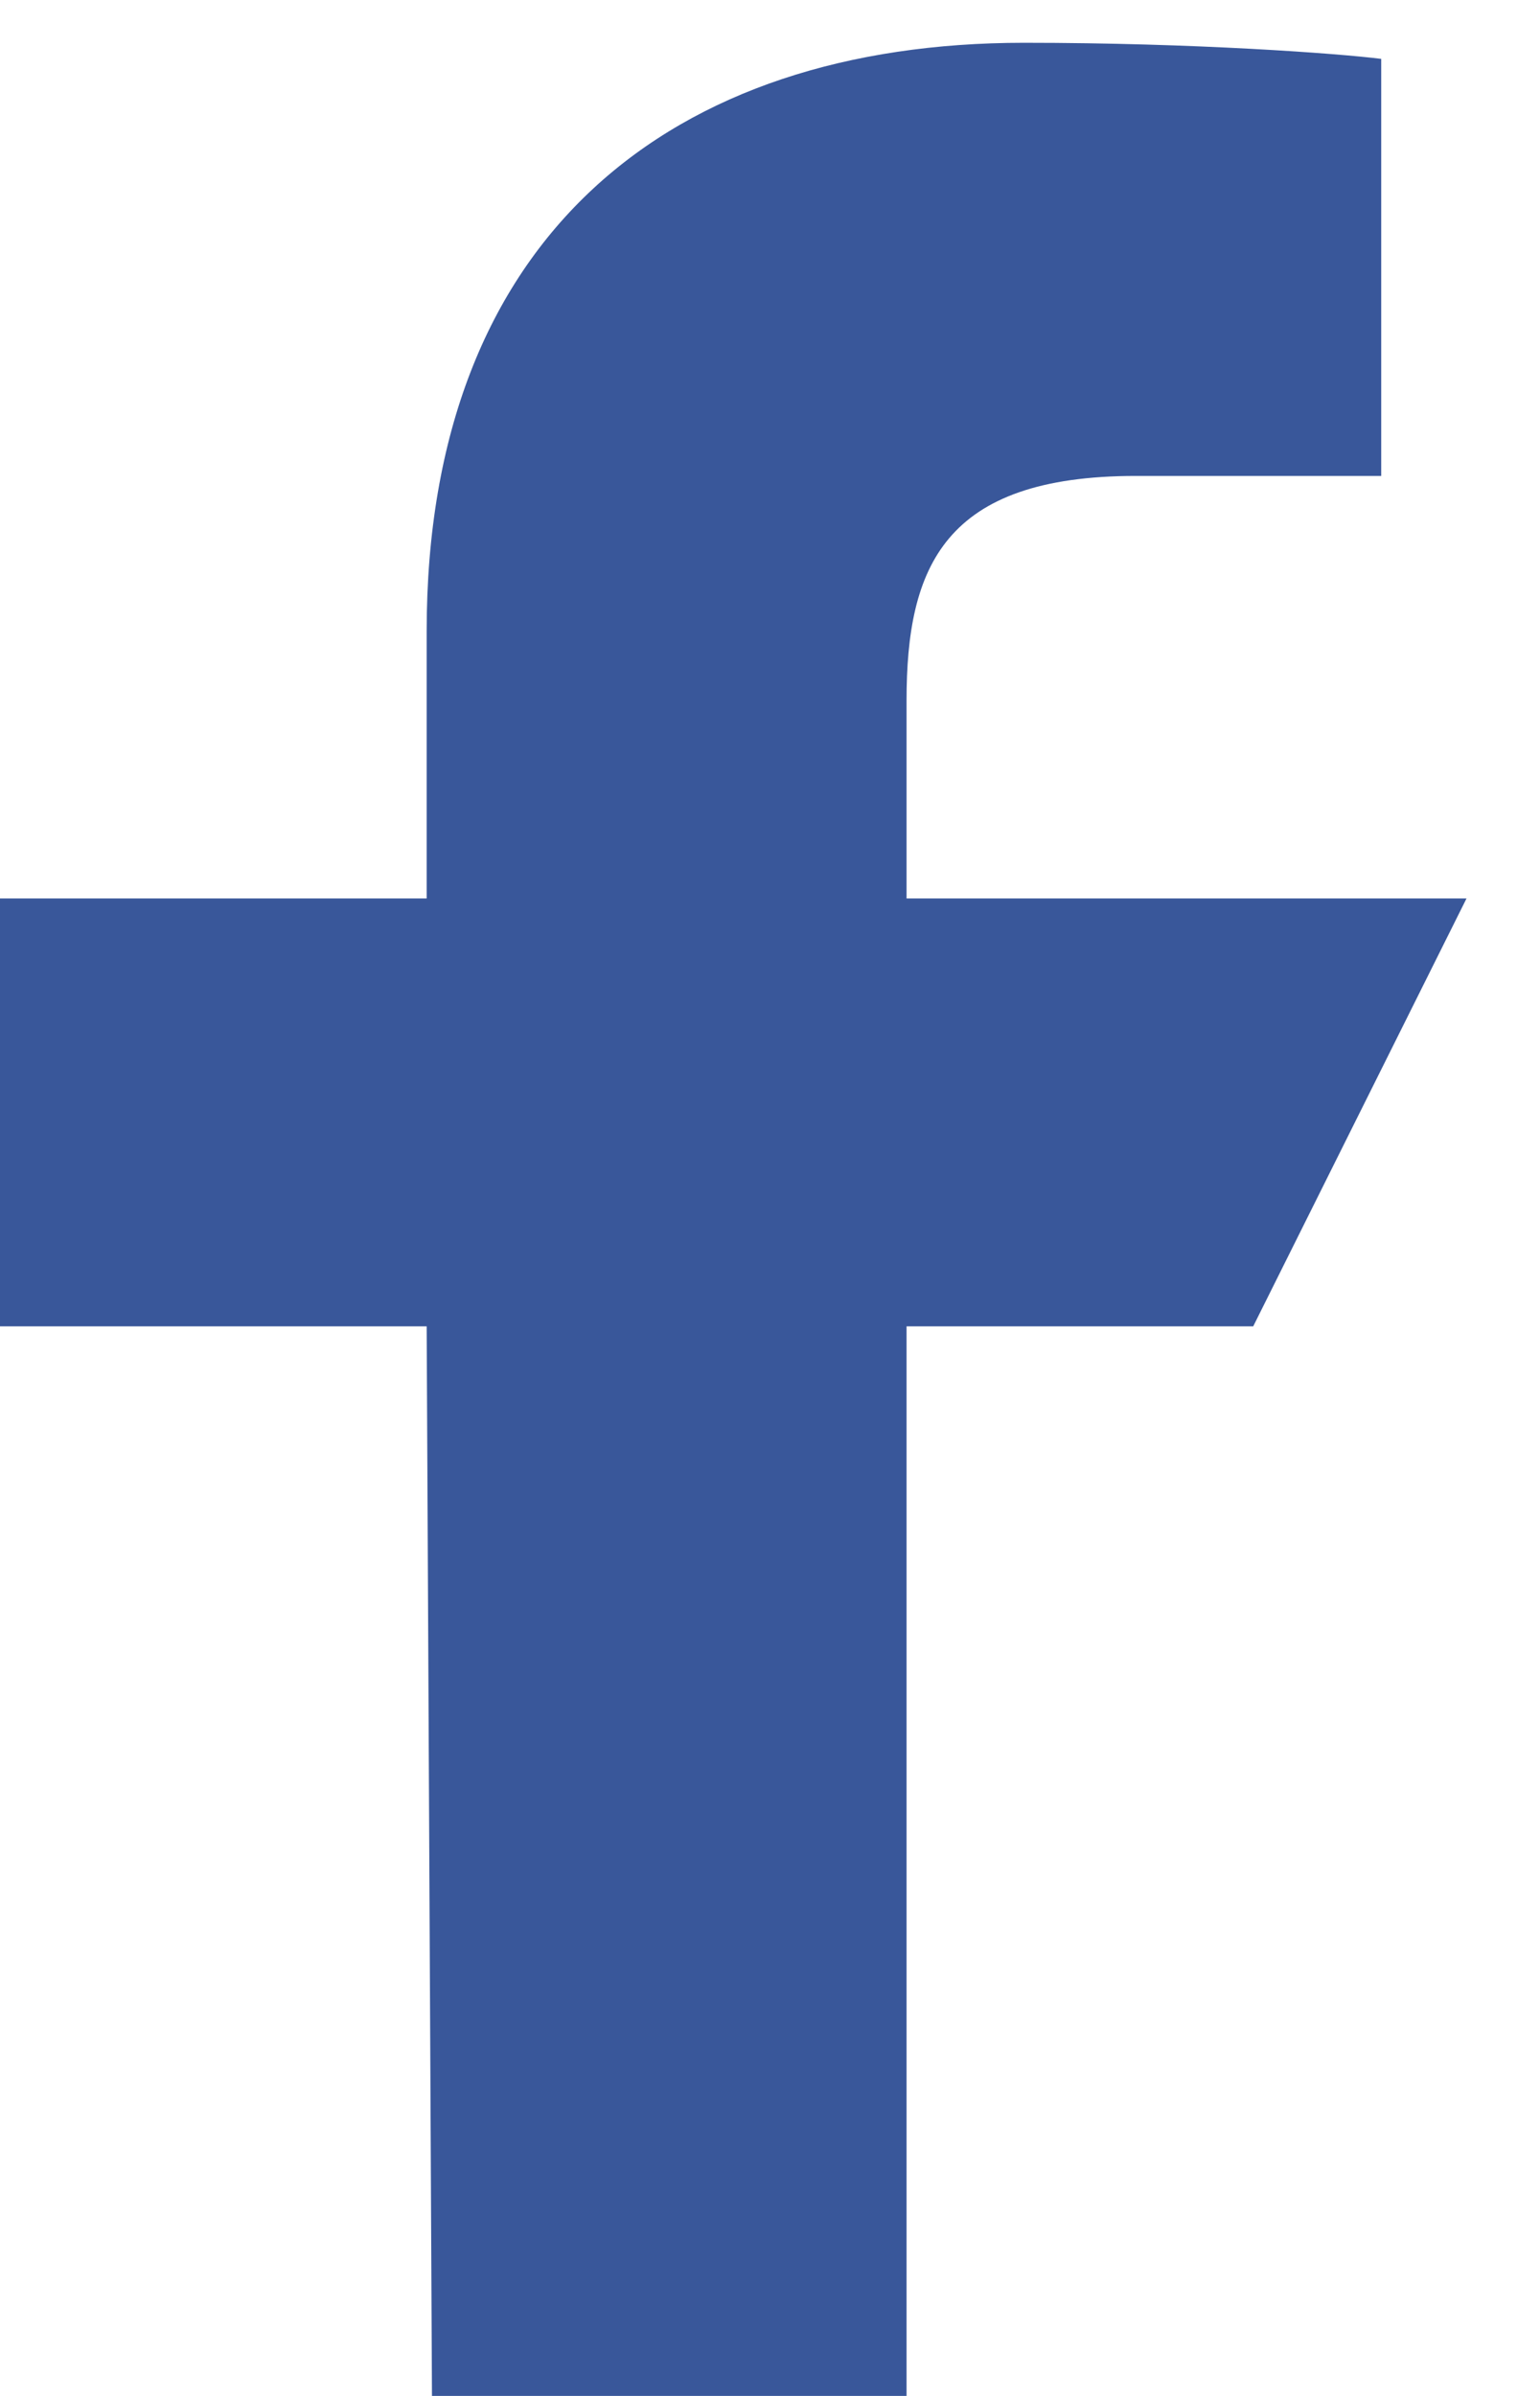
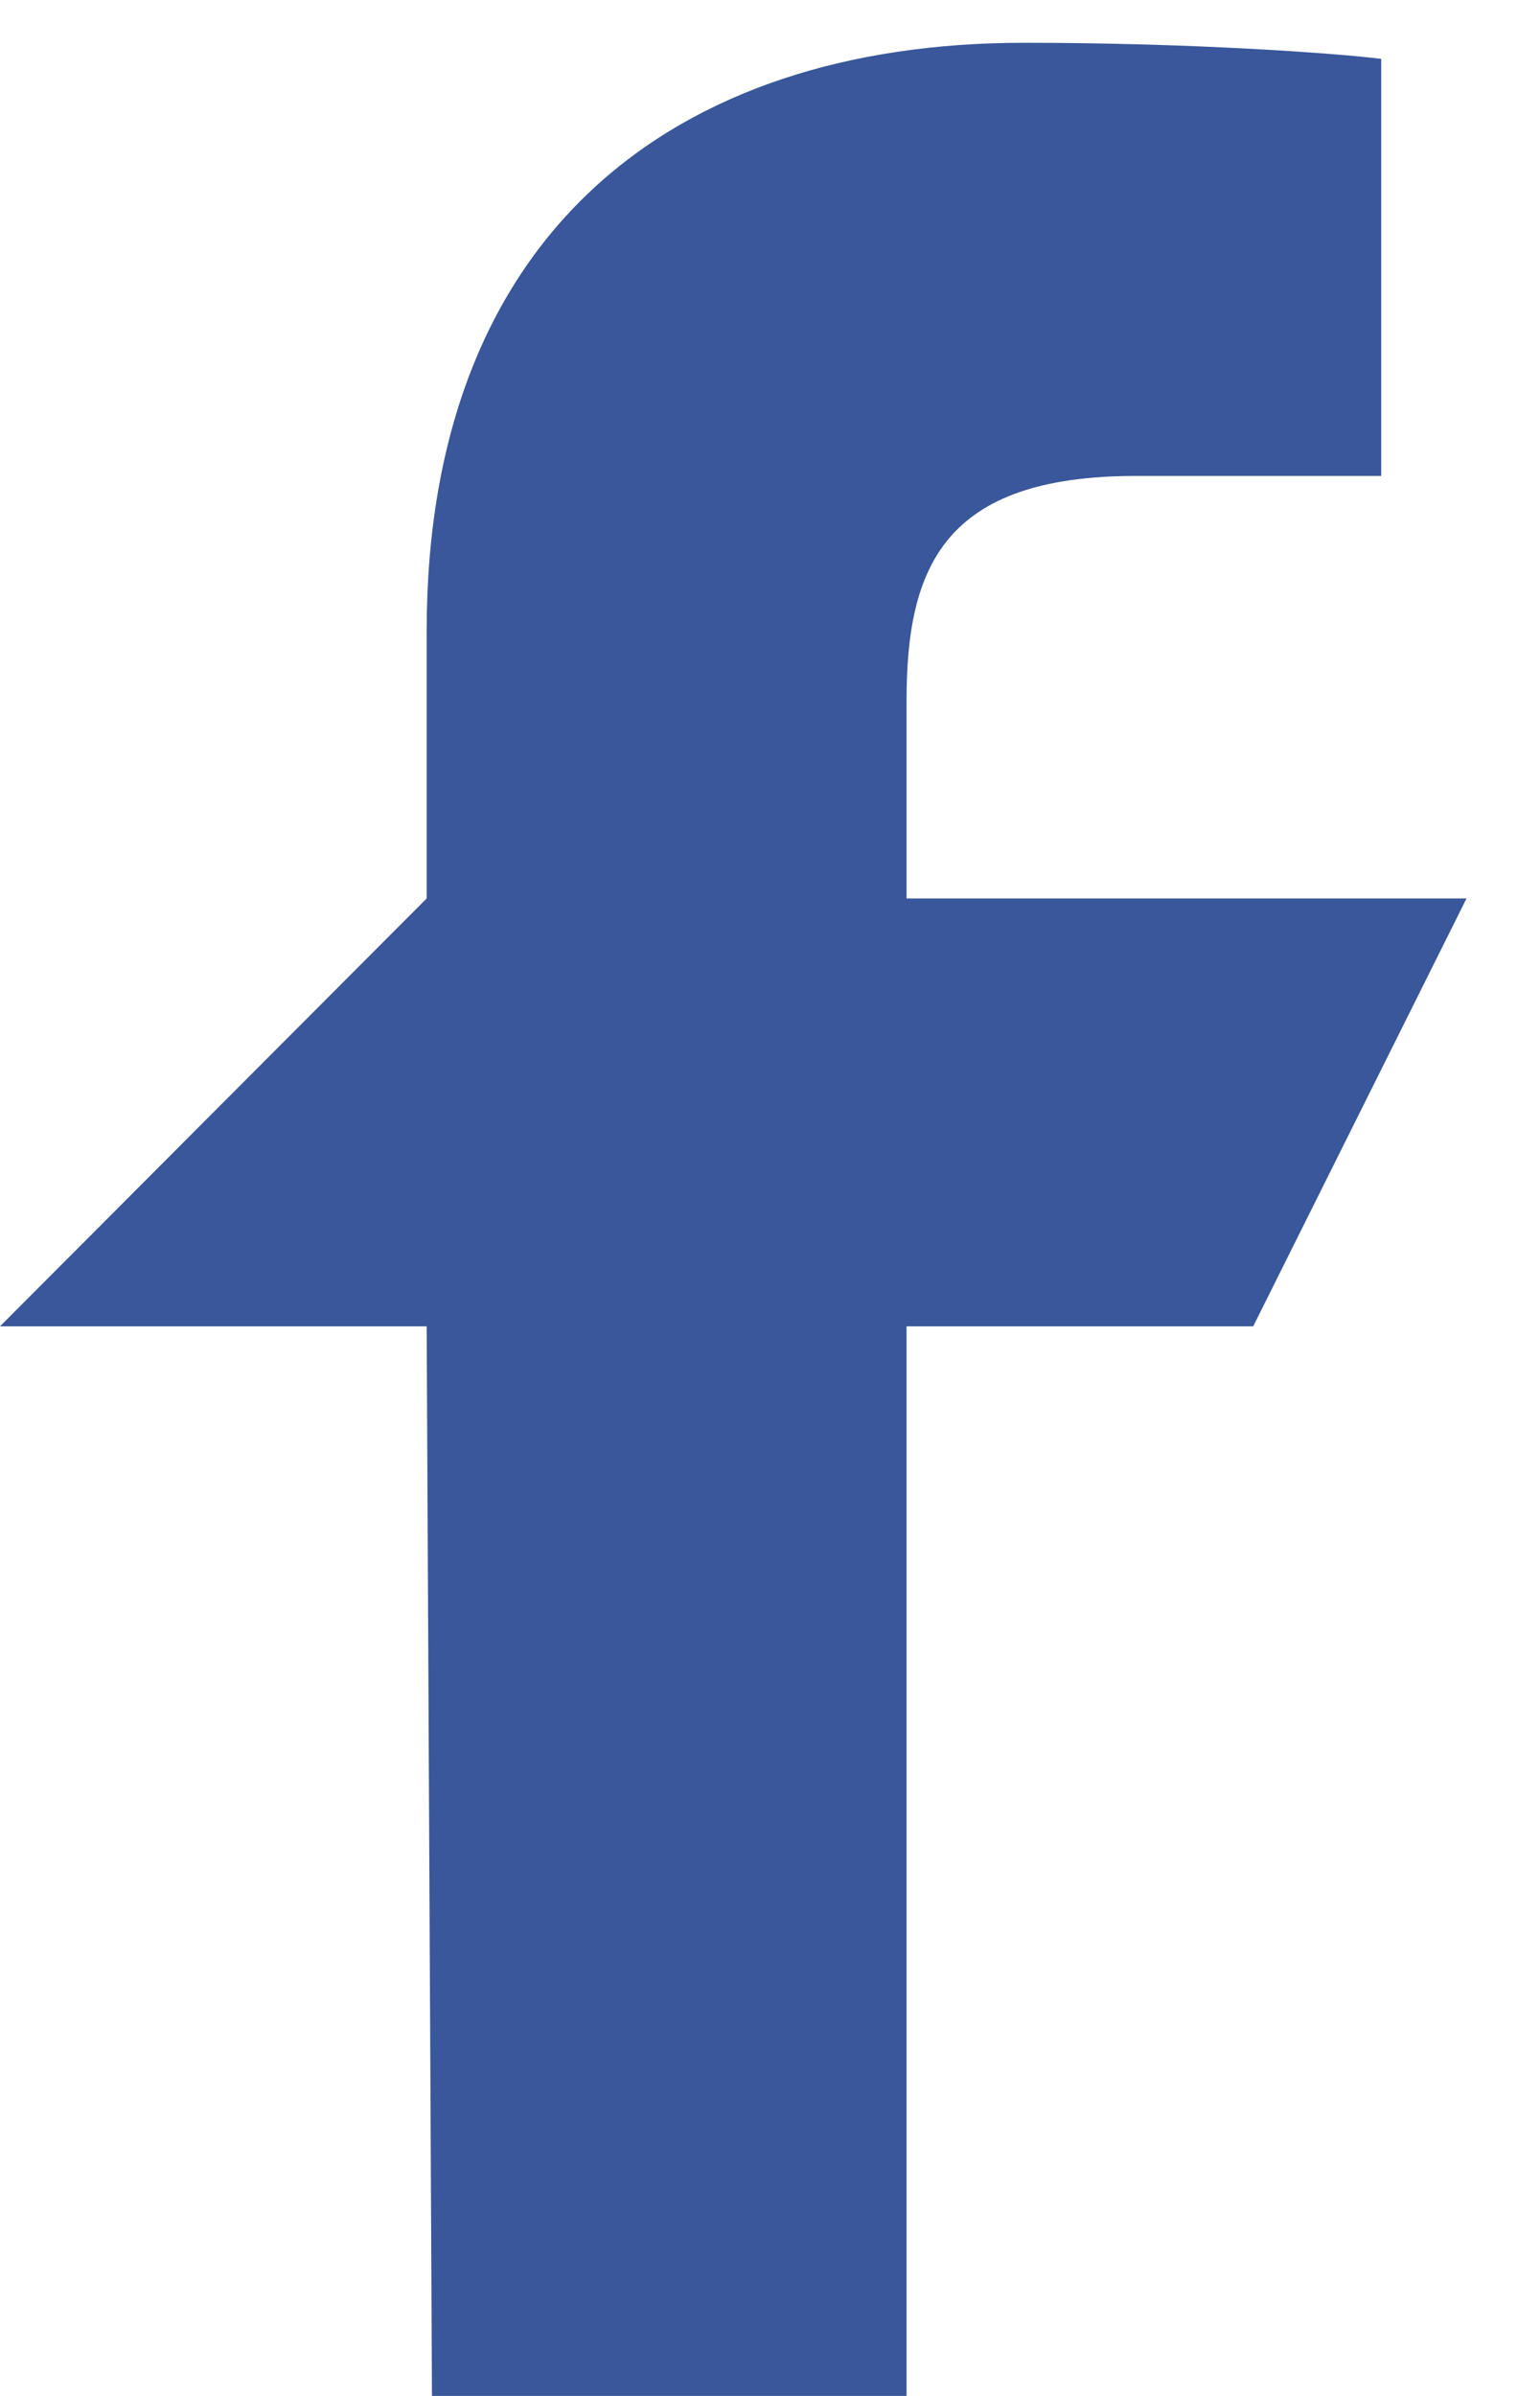
<svg xmlns="http://www.w3.org/2000/svg" xmlns:xlink="http://www.w3.org/1999/xlink" width="18" height="28" viewBox="0 0 18 28" version="1.1">
  <title>facebook</title>
  <desc>Created using Figma</desc>
  <g id="Canvas" transform="translate(-1515 -1638)">
    <g id="facebook">
      <use xlink:href="#path0_fill" transform="translate(1515 1638.5)" fill="#39579A" />
    </g>
  </g>
  <defs>
-     <path id="path0_fill" d="M 5.049 27.5L 4.987 15L 0 15L 0 10L 4.987 10L 4.987 6.875C 4.987 2.25 7.854 0 11.968 0C 13.962 0 15.645 0.125 16.144 0.188L 16.144 5.062L 13.277 5.062C 11.033 5.062 10.596 6.125 10.596 7.688L 10.596 10L 17.141 10L 14.648 15L 10.596 15L 10.596 27.5L 5.049 27.5Z" />
+     <path id="path0_fill" d="M 5.049 27.5L 4.987 15L 0 15L 4.987 10L 4.987 6.875C 4.987 2.25 7.854 0 11.968 0C 13.962 0 15.645 0.125 16.144 0.188L 16.144 5.062L 13.277 5.062C 11.033 5.062 10.596 6.125 10.596 7.688L 10.596 10L 17.141 10L 14.648 15L 10.596 15L 10.596 27.5L 5.049 27.5Z" />
  </defs>
</svg>